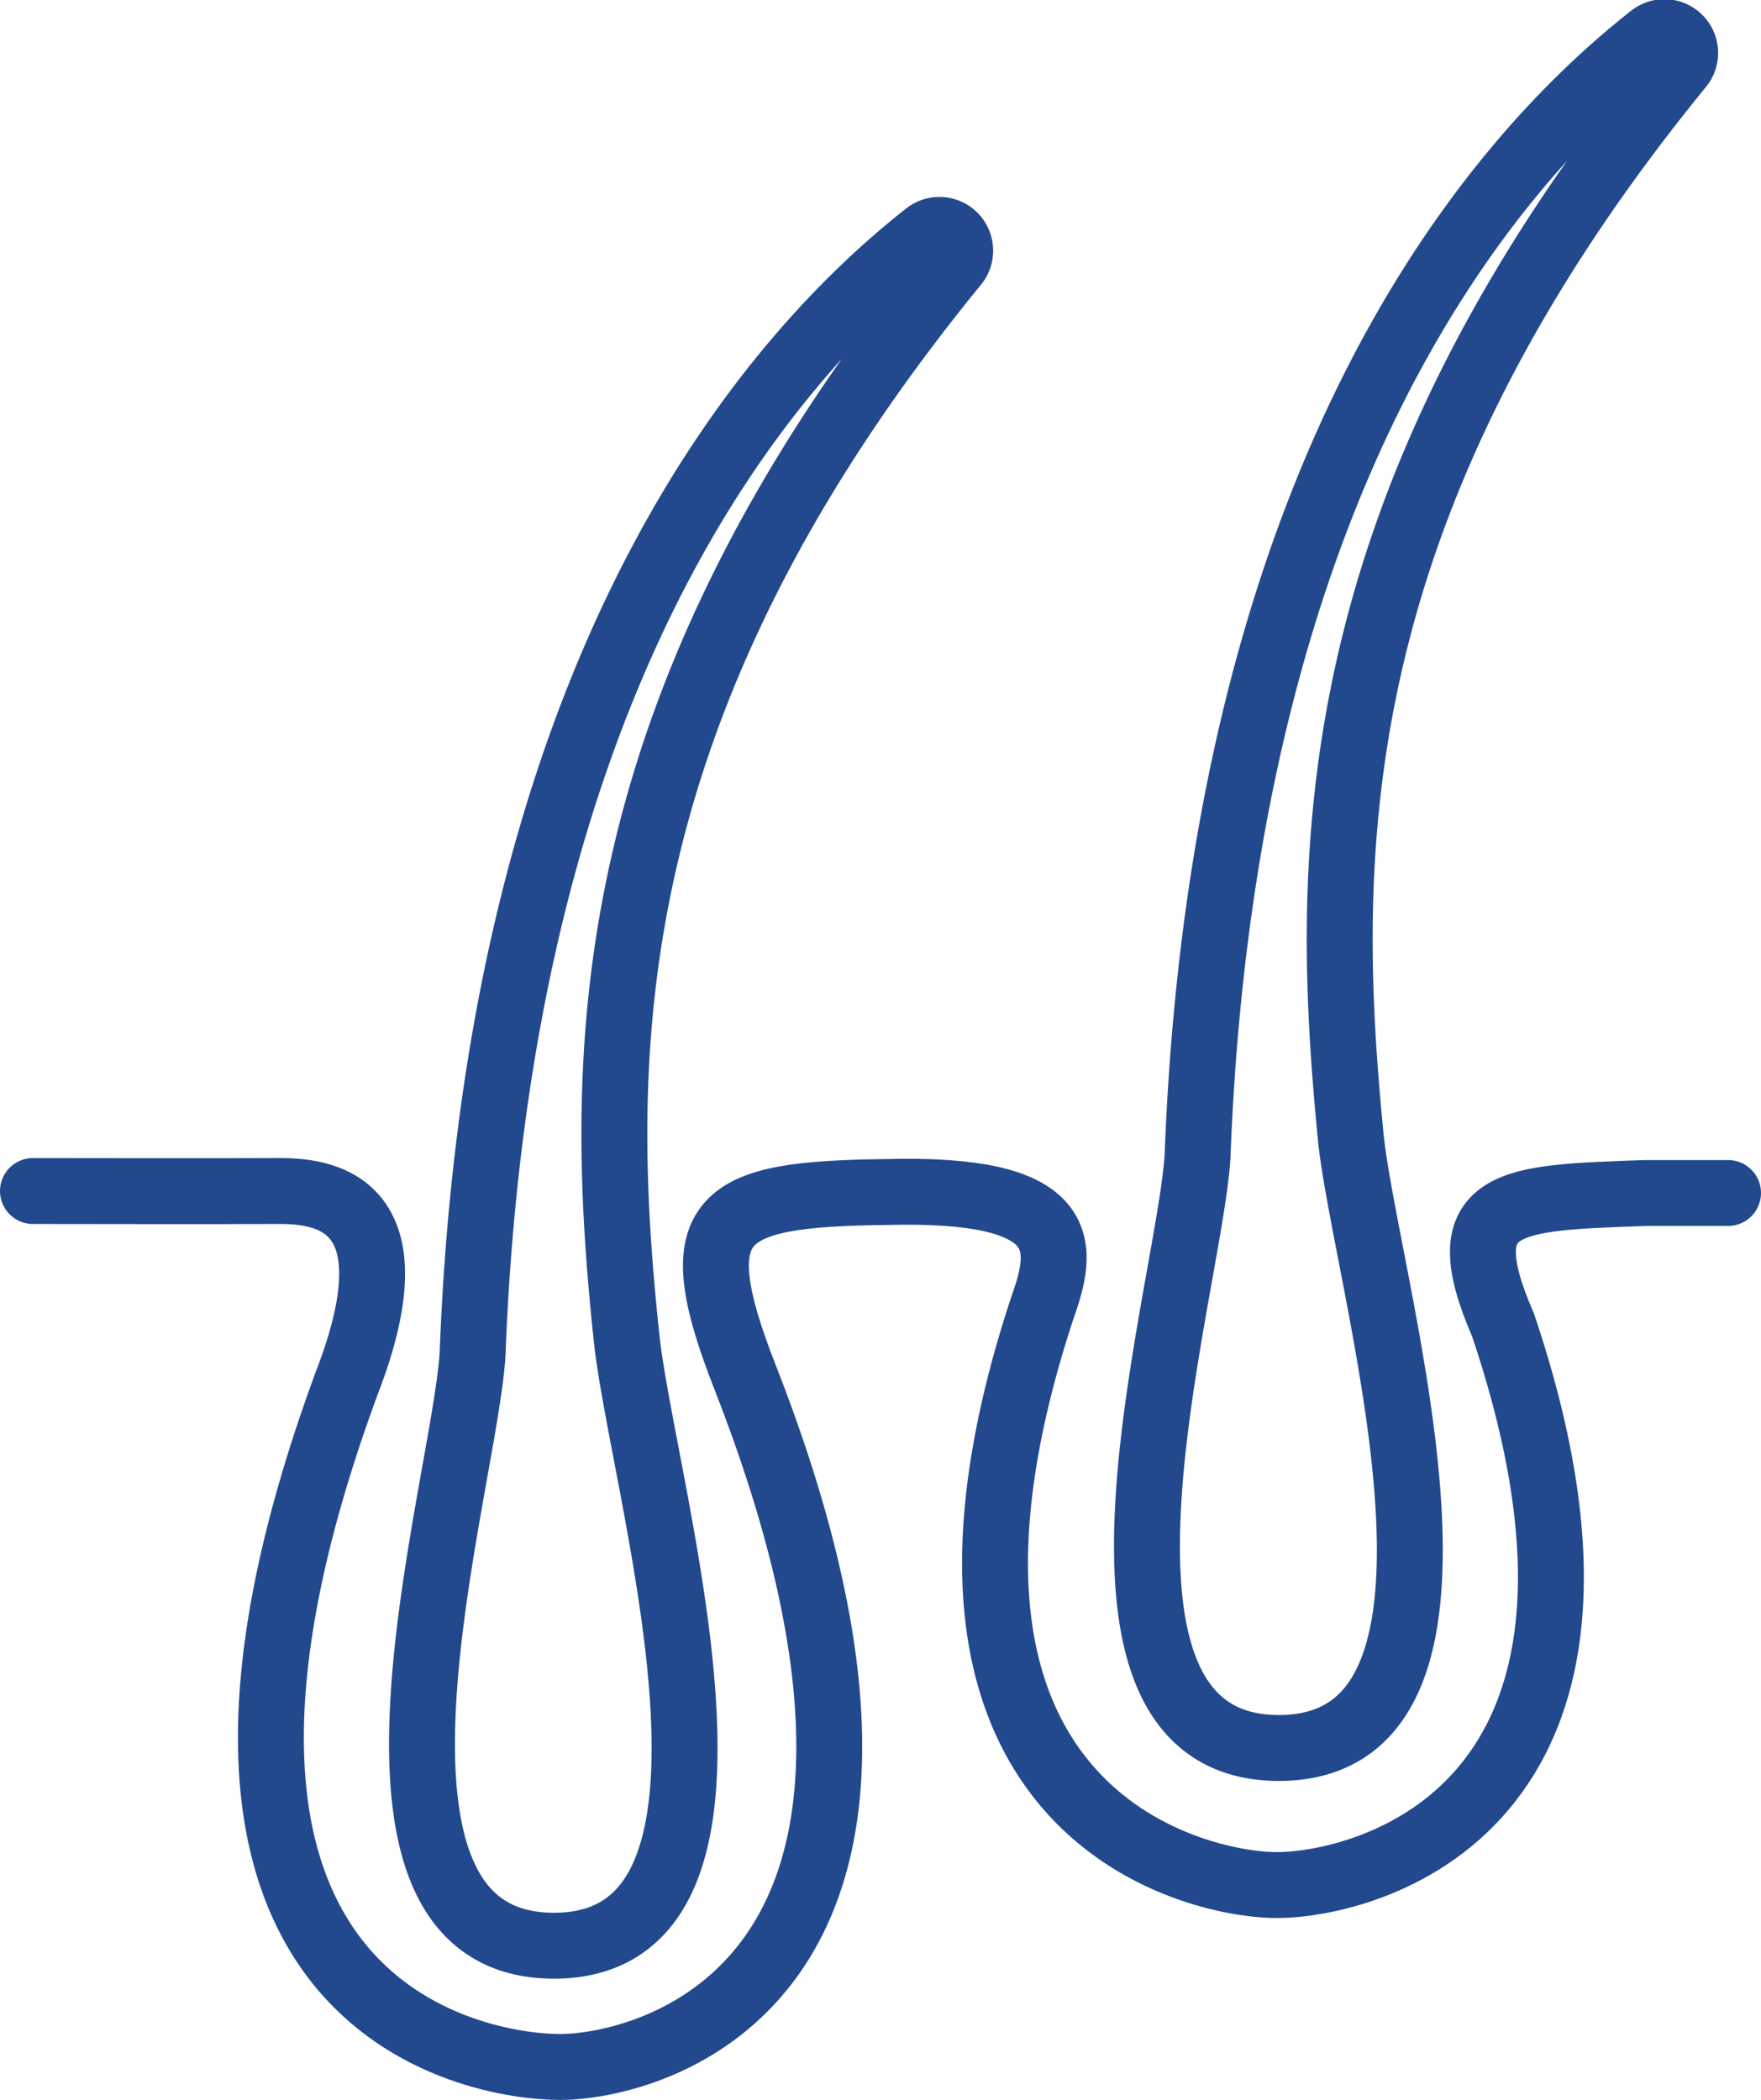
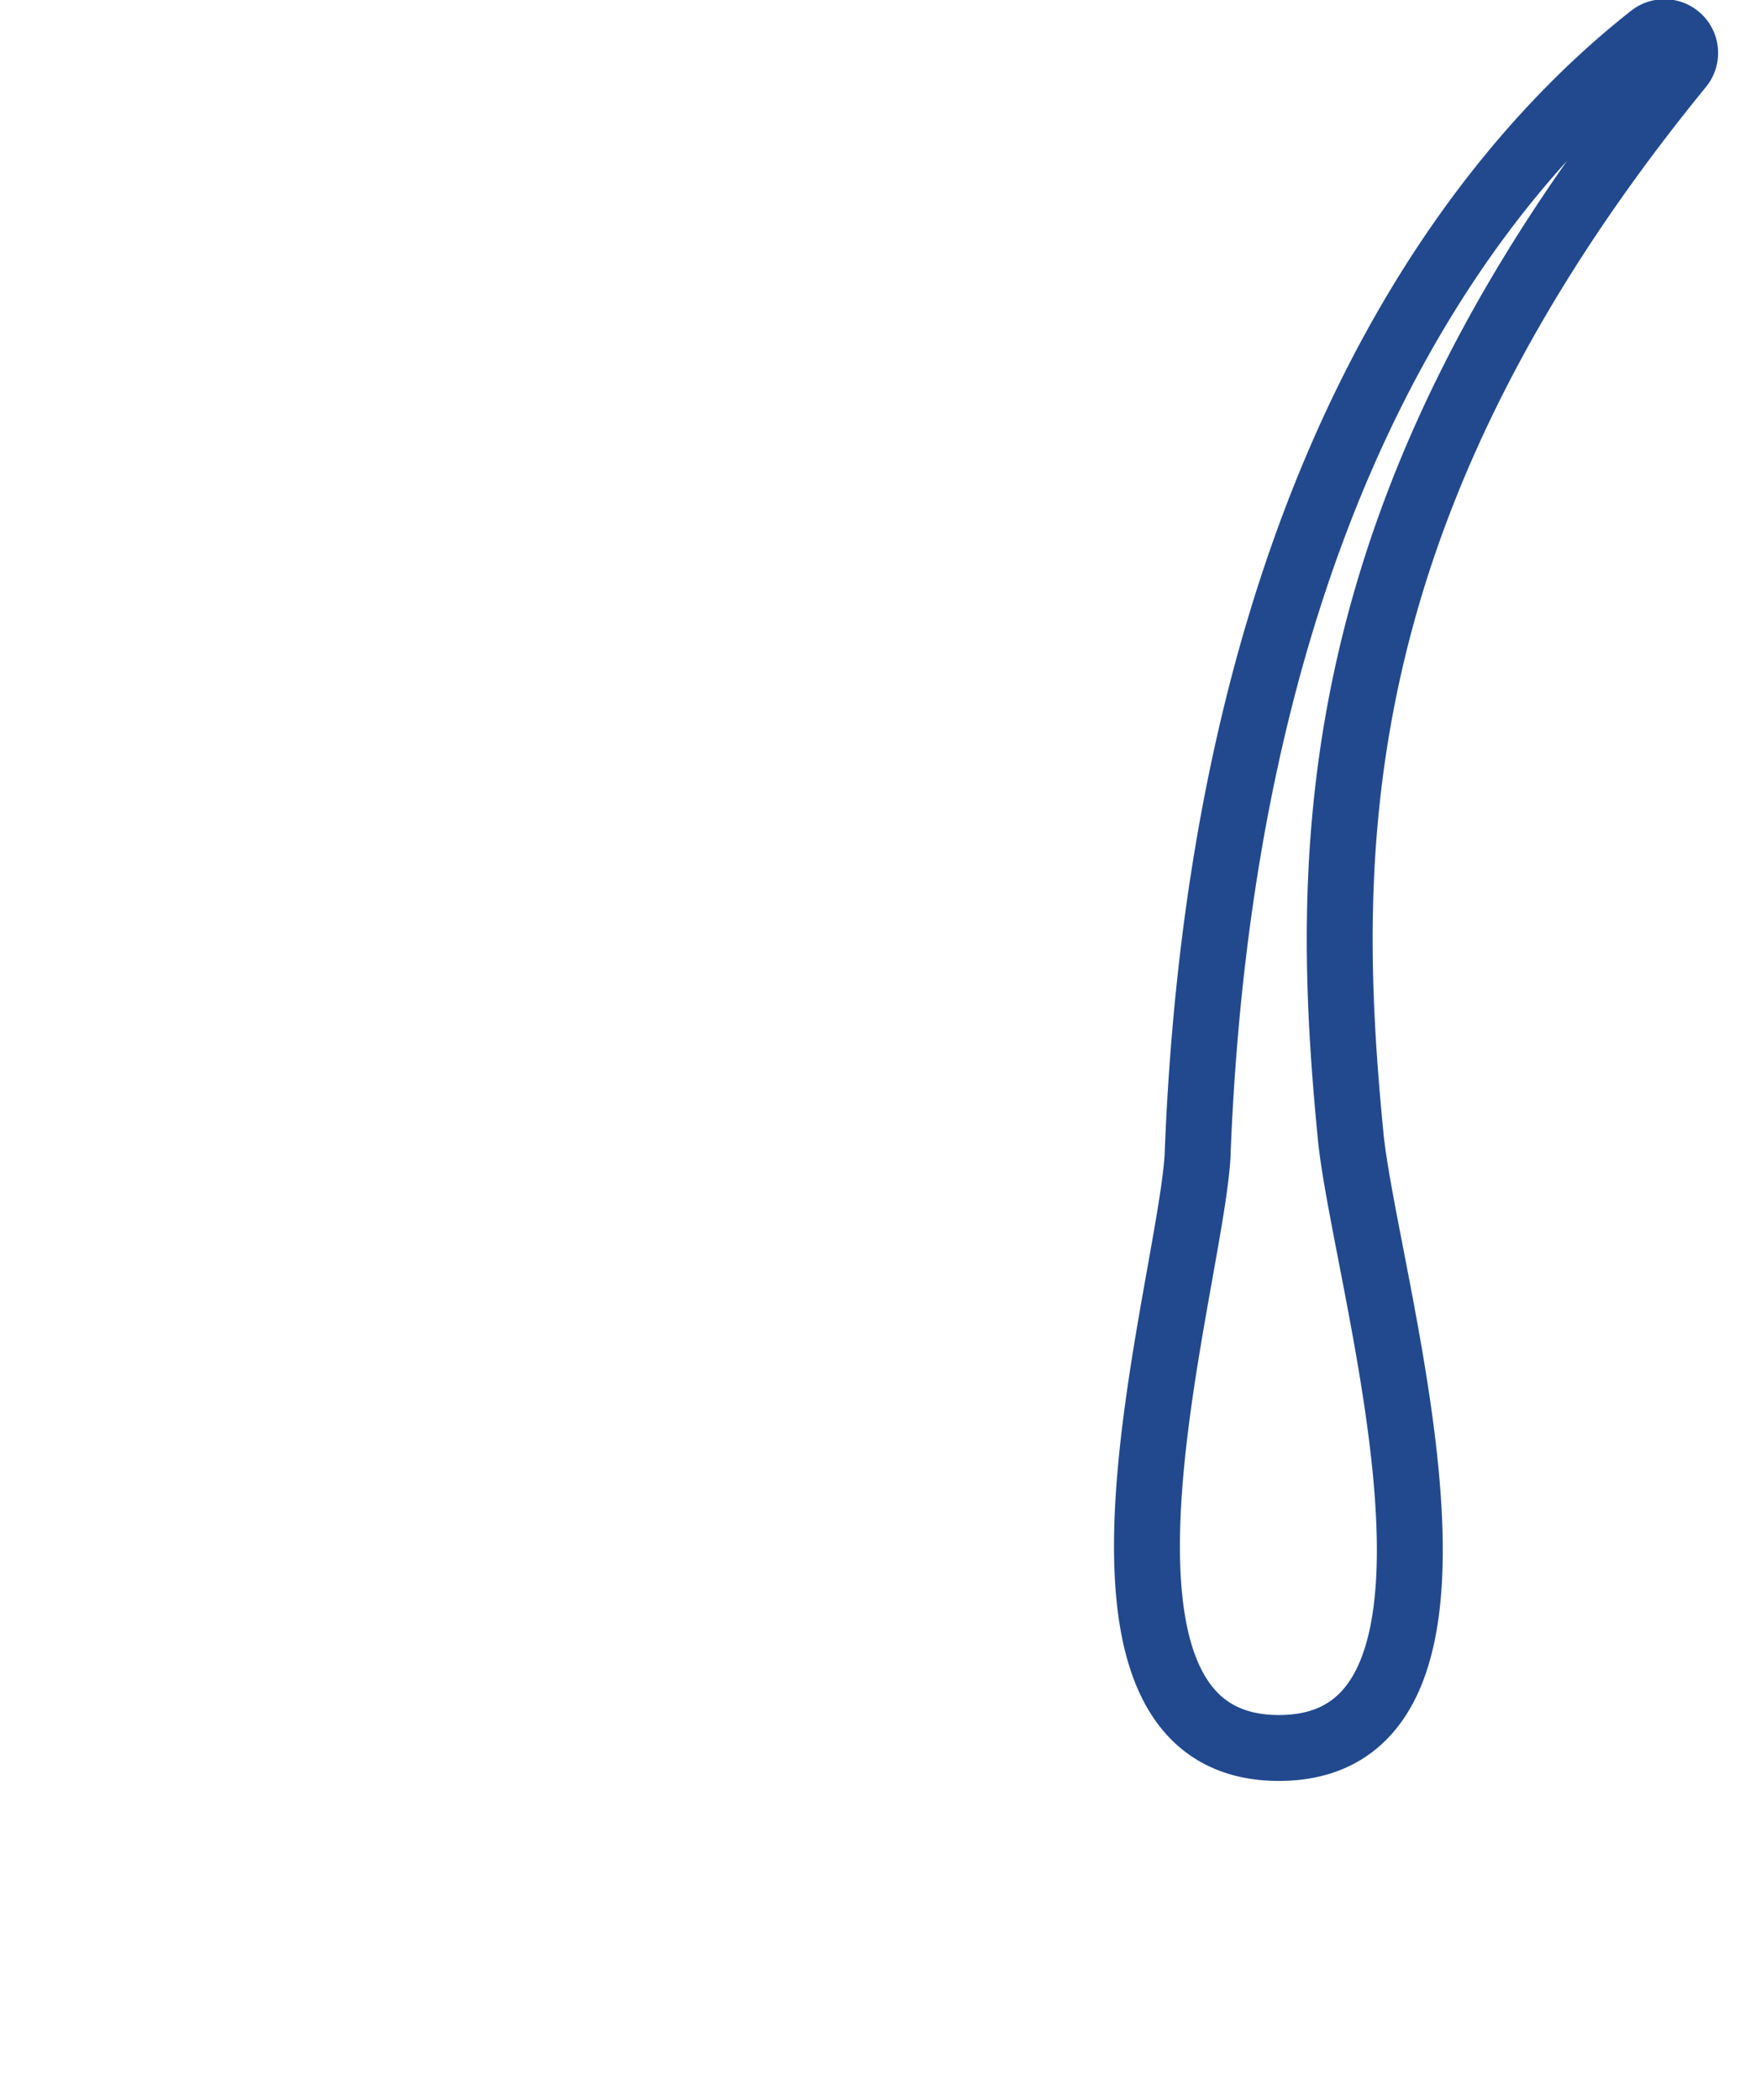
<svg xmlns="http://www.w3.org/2000/svg" viewBox="0 0 53.44 63.72">
  <defs>
    <style>.cls-1,.cls-2{fill:none;stroke:#22498e;stroke-width:2px;}.cls-1{stroke-miterlimit:10;}.cls-2{stroke-linecap:round;stroke-linejoin:round;}</style>
  </defs>
  <title>Asset 51</title>
  <g id="Layer_2" data-name="Layer 2">
    <g id="Ebene_1" data-name="Ebene 1">
-       <path class="cls-1" d="M29,8a.63.63,0,0,0-.88-.89c-4.94,3.88-13,13.34-13.78,34-.27,4.12-4.54,17.93,2.47,17.93s2.69-13.8,2.2-18.48C18.12,32.06,18,21.46,29,8Z" />
      <path class="cls-1" d="M51,2a.63.63,0,0,0-.88-.89c-4.94,3.88-13,13.34-13.78,34-.27,4.12-4.54,17.93,2.47,17.93S41.53,39.28,41,34.6C40.16,26.07,40,15.47,51,2Z" />
-       <path class="cls-2" d="M52.44,36.2s-1.31,0-2.51,0c-4.09.15-6,.14-4.32,4,5,14.84-4.29,17-6.86,17s-12.18-2.28-7.09-17.6c.69-1.92.69-3.57-4.75-3.43-5.08.06-6.25.68-4.28,5.67C29.87,60.39,19.56,62.72,17,62.72S3.55,60.93,10.51,42c2.29-5.89-1.06-5.87-2.22-5.86s-7.29,0-7.29,0" />
    </g>
  </g>
</svg>